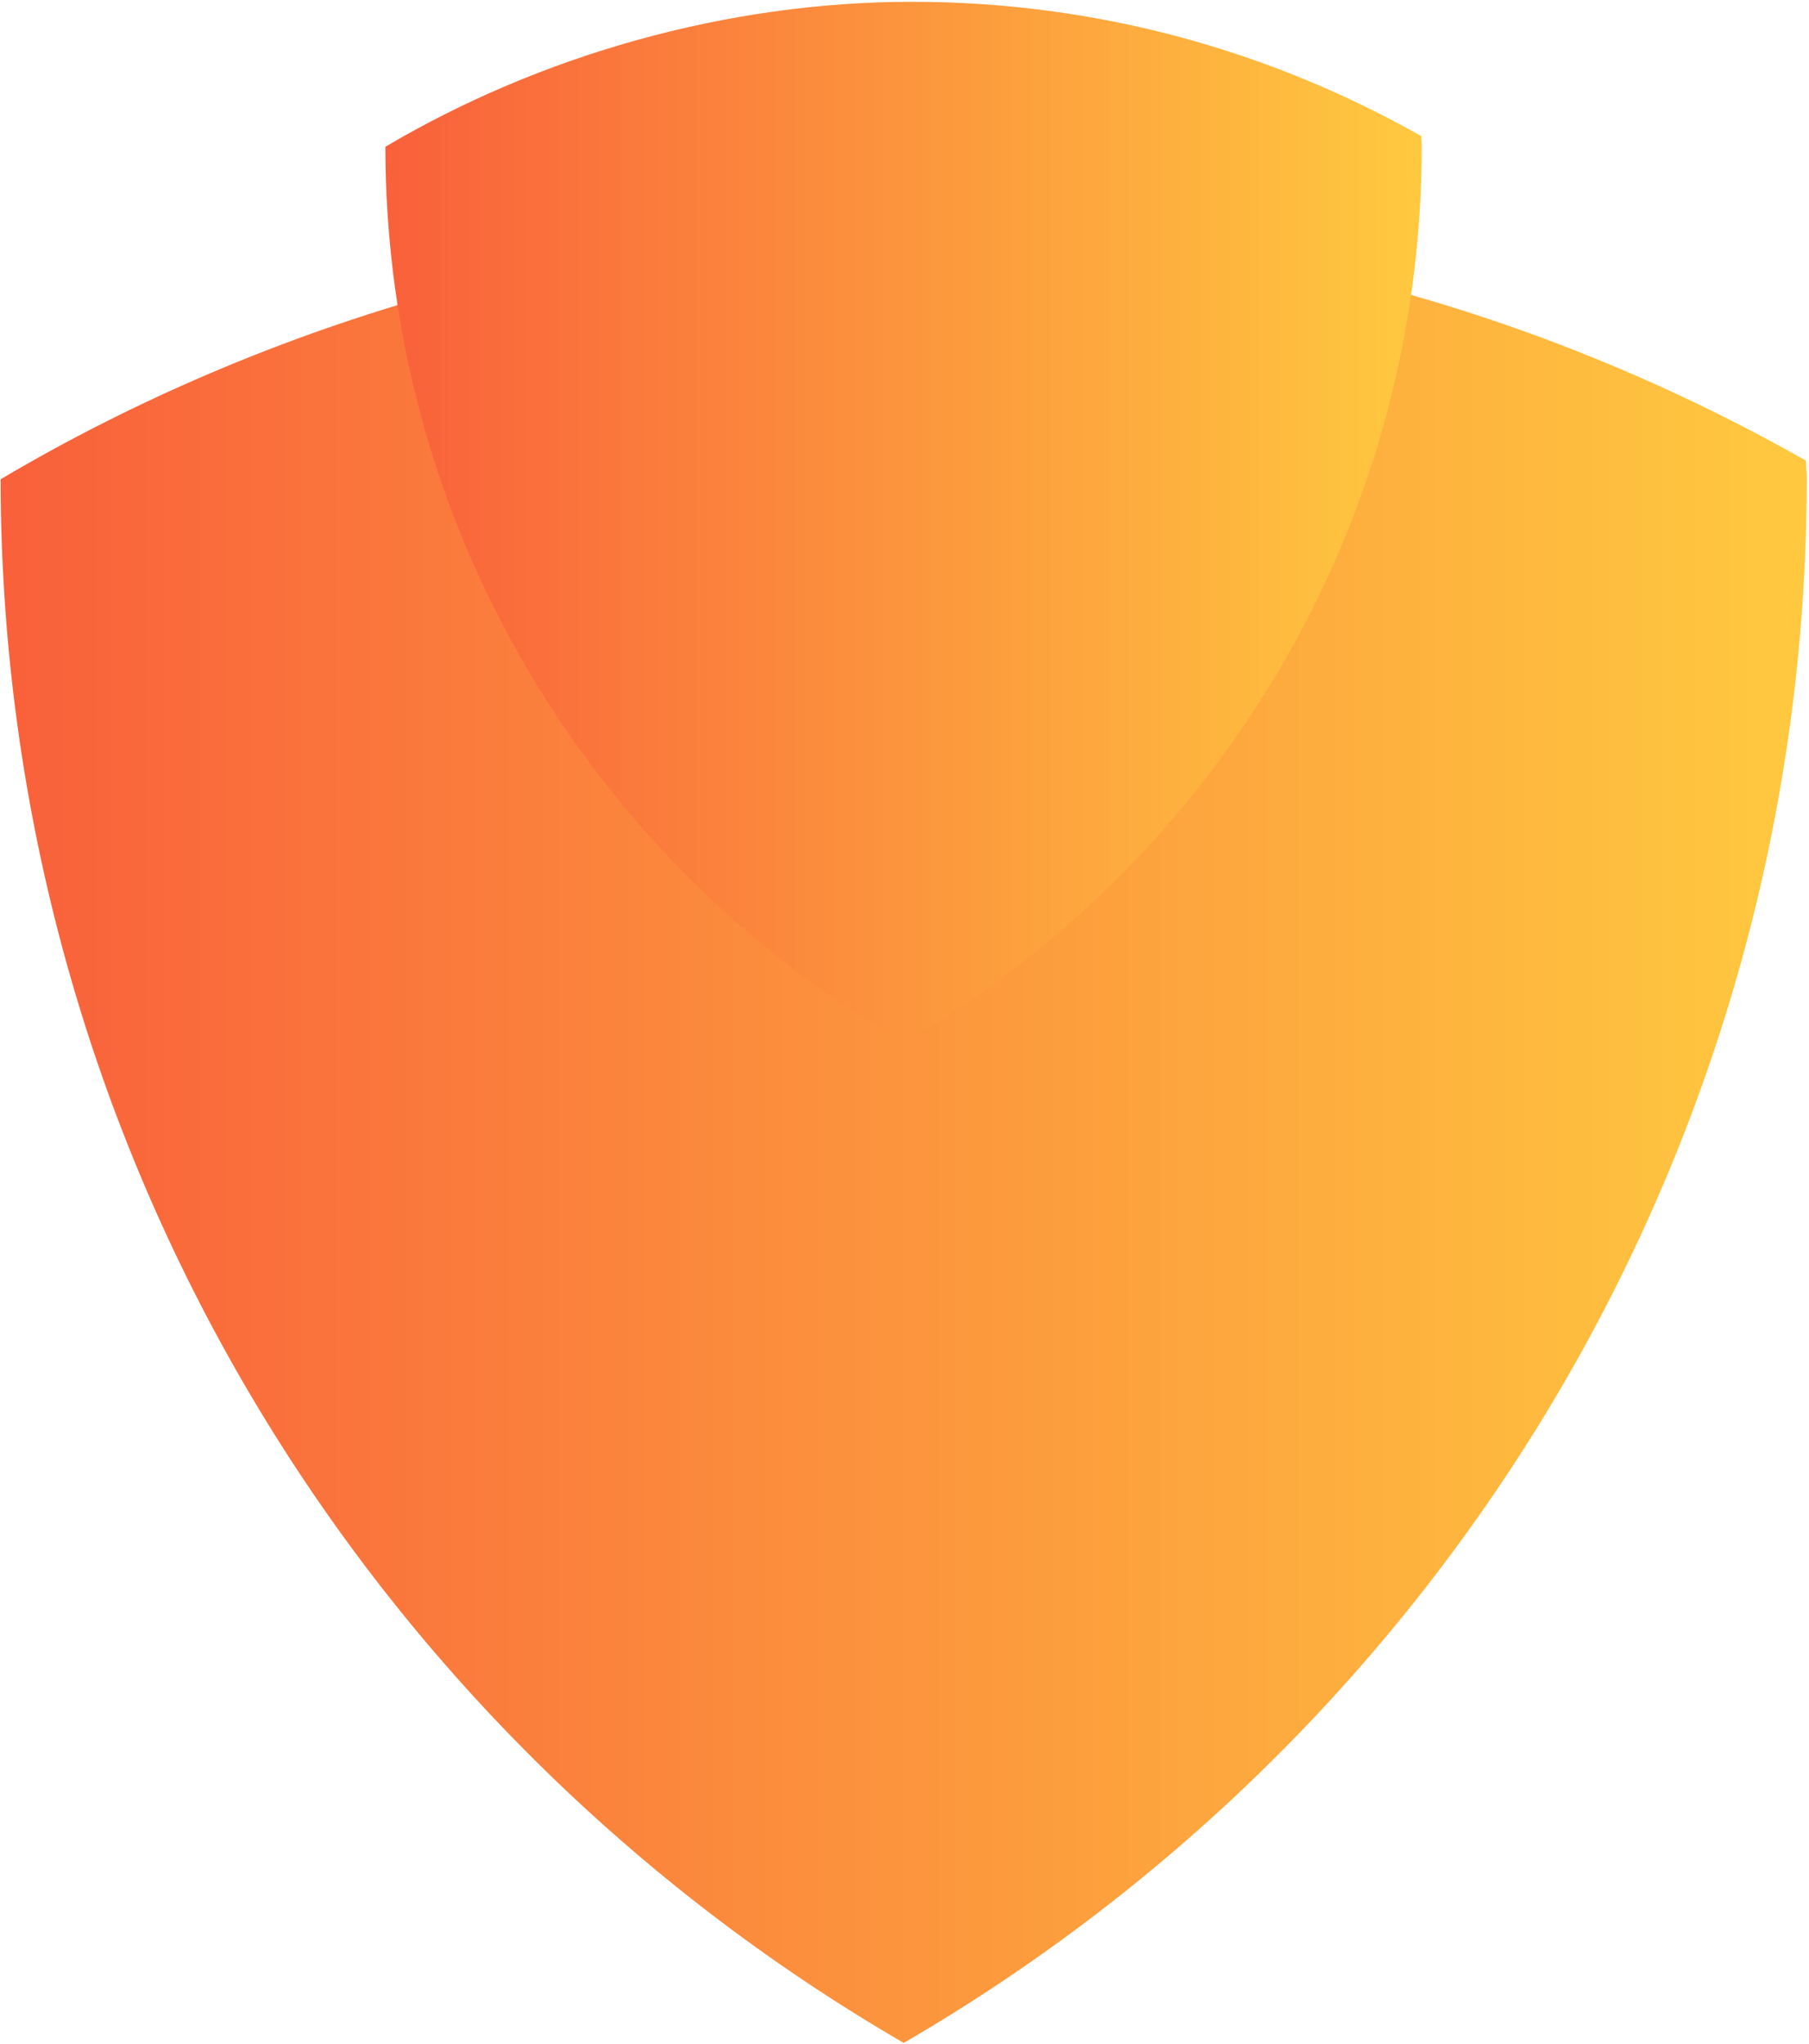
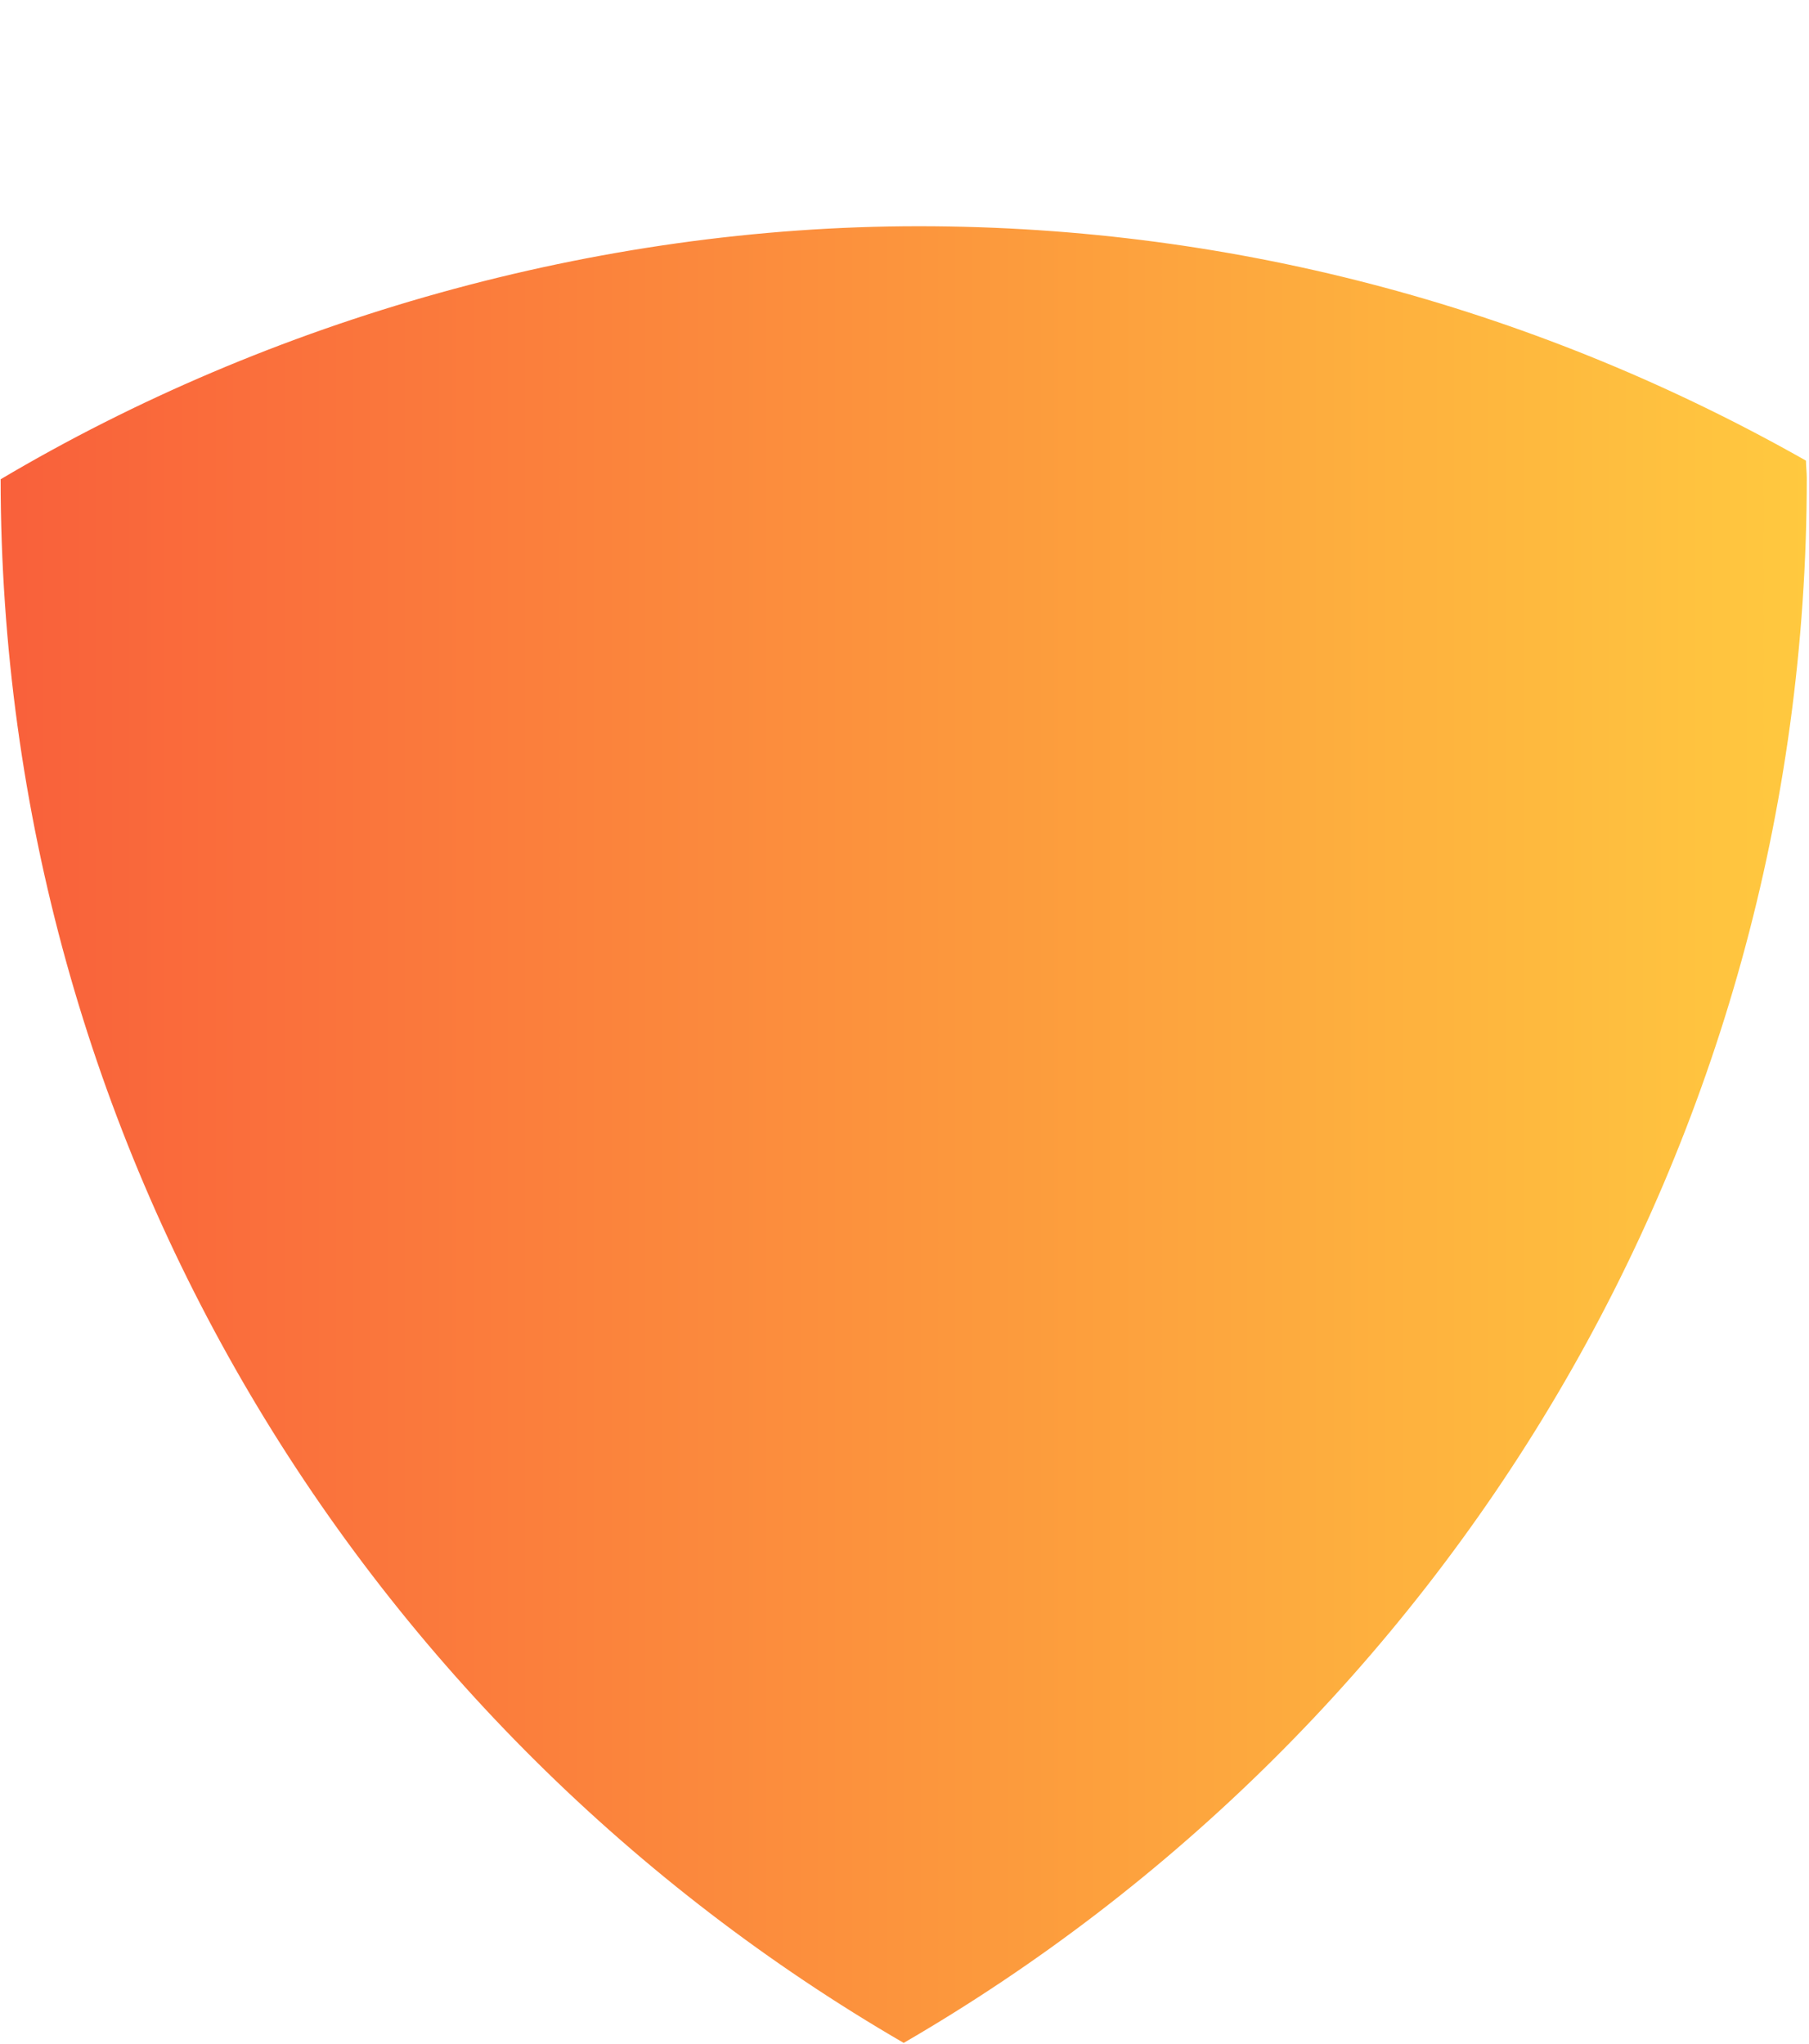
<svg xmlns="http://www.w3.org/2000/svg" width="223" height="252" viewBox="0 0 223 252" fill="none">
  <g style="mix-blend-mode:multiply">
    <g style="mix-blend-mode:multiply">
      <path d="M222.726 58.918C222.726 58.191 222.625 57.498 222.625 56.789C190.297 38.468 153.026 27.889 113.241 27.889C73.456 27.889 33.282 39.398 0.077 59.087C0.145 141.511 44.958 213.305 111.402 251.855C177.879 213.271 222.726 141.41 222.726 58.918Z" fill="url(#paint0_linear_1063_4327)" />
    </g>
    <g style="mix-blend-mode:multiply">
-       <path d="M175.261 18C175.261 17.584 175.203 17.187 175.203 16.78C156.653 6.284 135.267 0.223 112.438 0.223C89.61 0.223 66.558 6.817 47.505 18.097C47.544 65.319 73.258 106.451 111.383 128.537C149.528 106.431 175.261 65.261 175.261 18Z" fill="url(#paint1_linear_1063_4327)" />
-     </g>
+       </g>
  </g>
  <defs>
    <linearGradient id="paint0_linear_1063_4327" x1="0.077" y1="139.872" x2="222.726" y2="139.872" gradientUnits="userSpaceOnUse">
      <stop stop-color="#F9603B" />
      <stop offset="1" stop-color="#FFC93F" />
    </linearGradient>
    <linearGradient id="paint1_linear_1063_4327" x1="47.505" y1="64.38" x2="175.261" y2="64.38" gradientUnits="userSpaceOnUse">
      <stop stop-color="#F9603B" />
      <stop offset="1" stop-color="#FFC93F" />
    </linearGradient>
  </defs>
</svg>